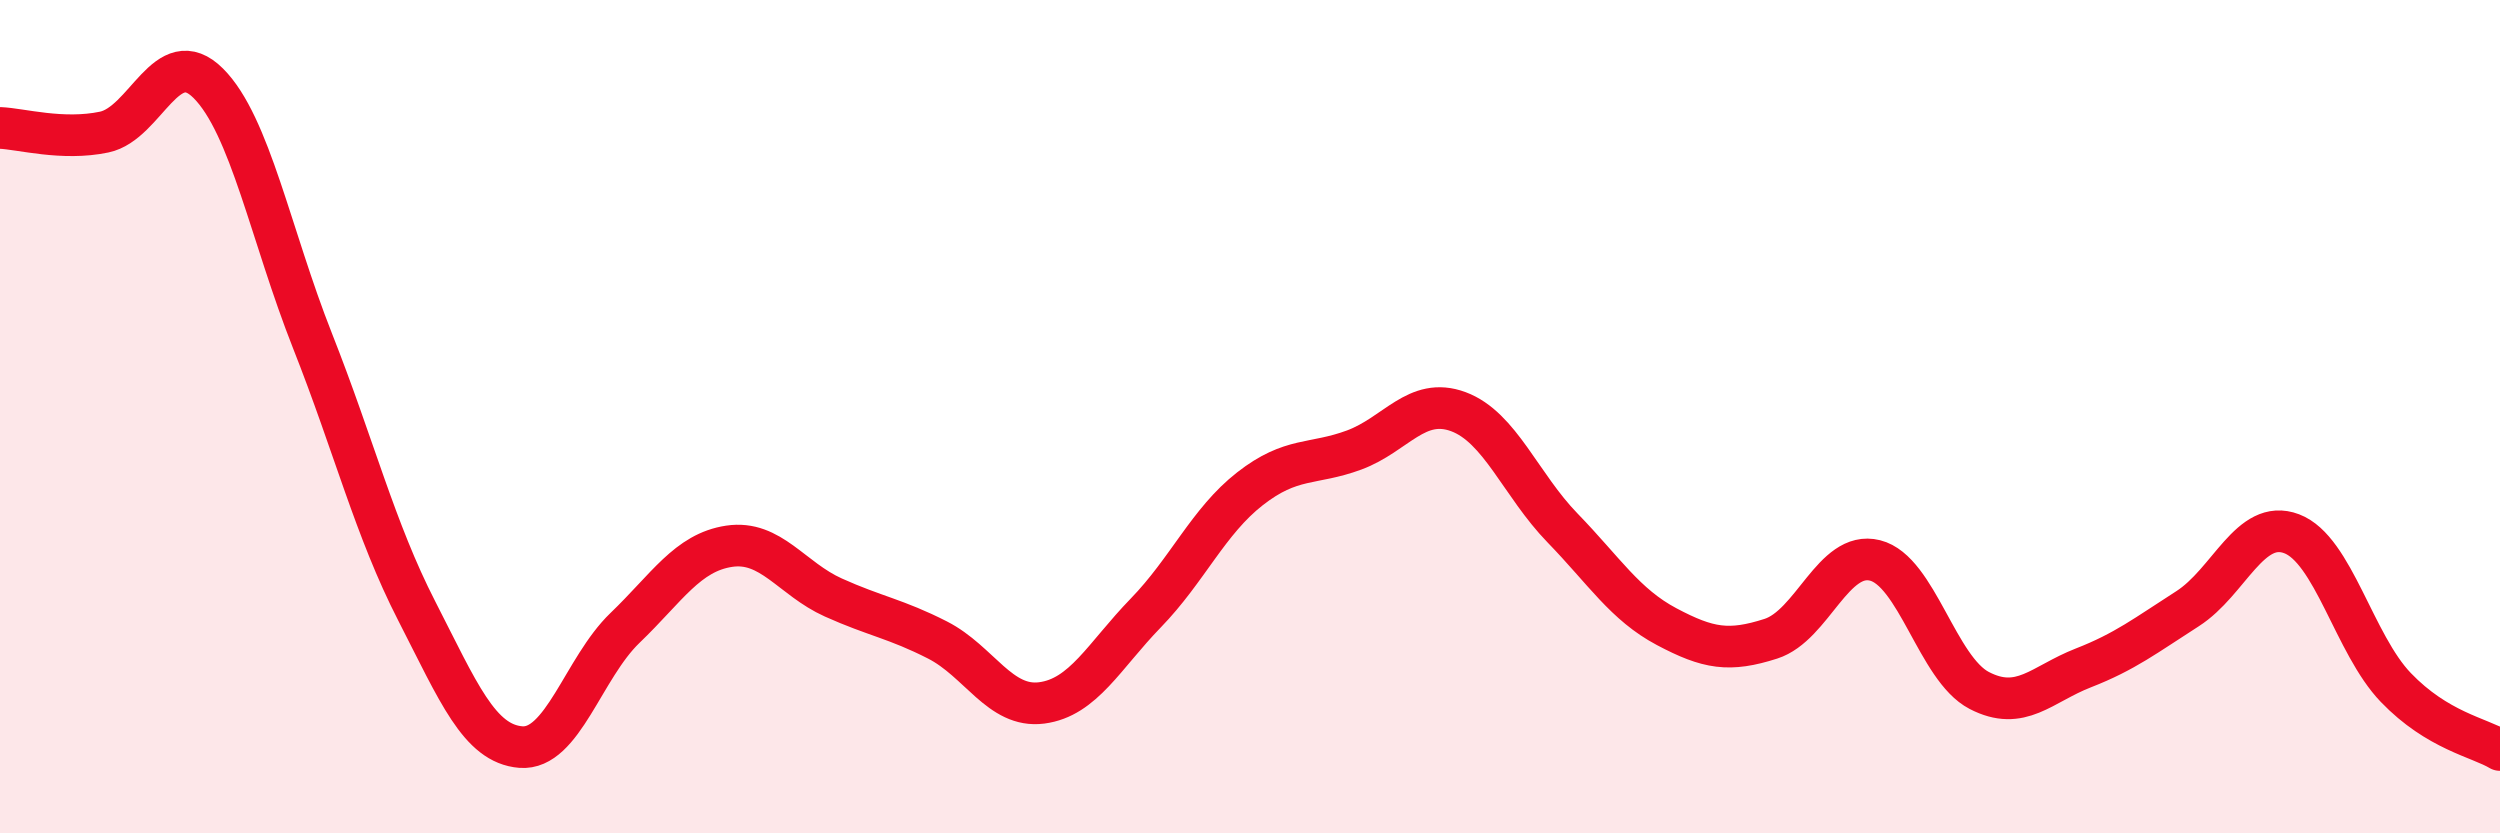
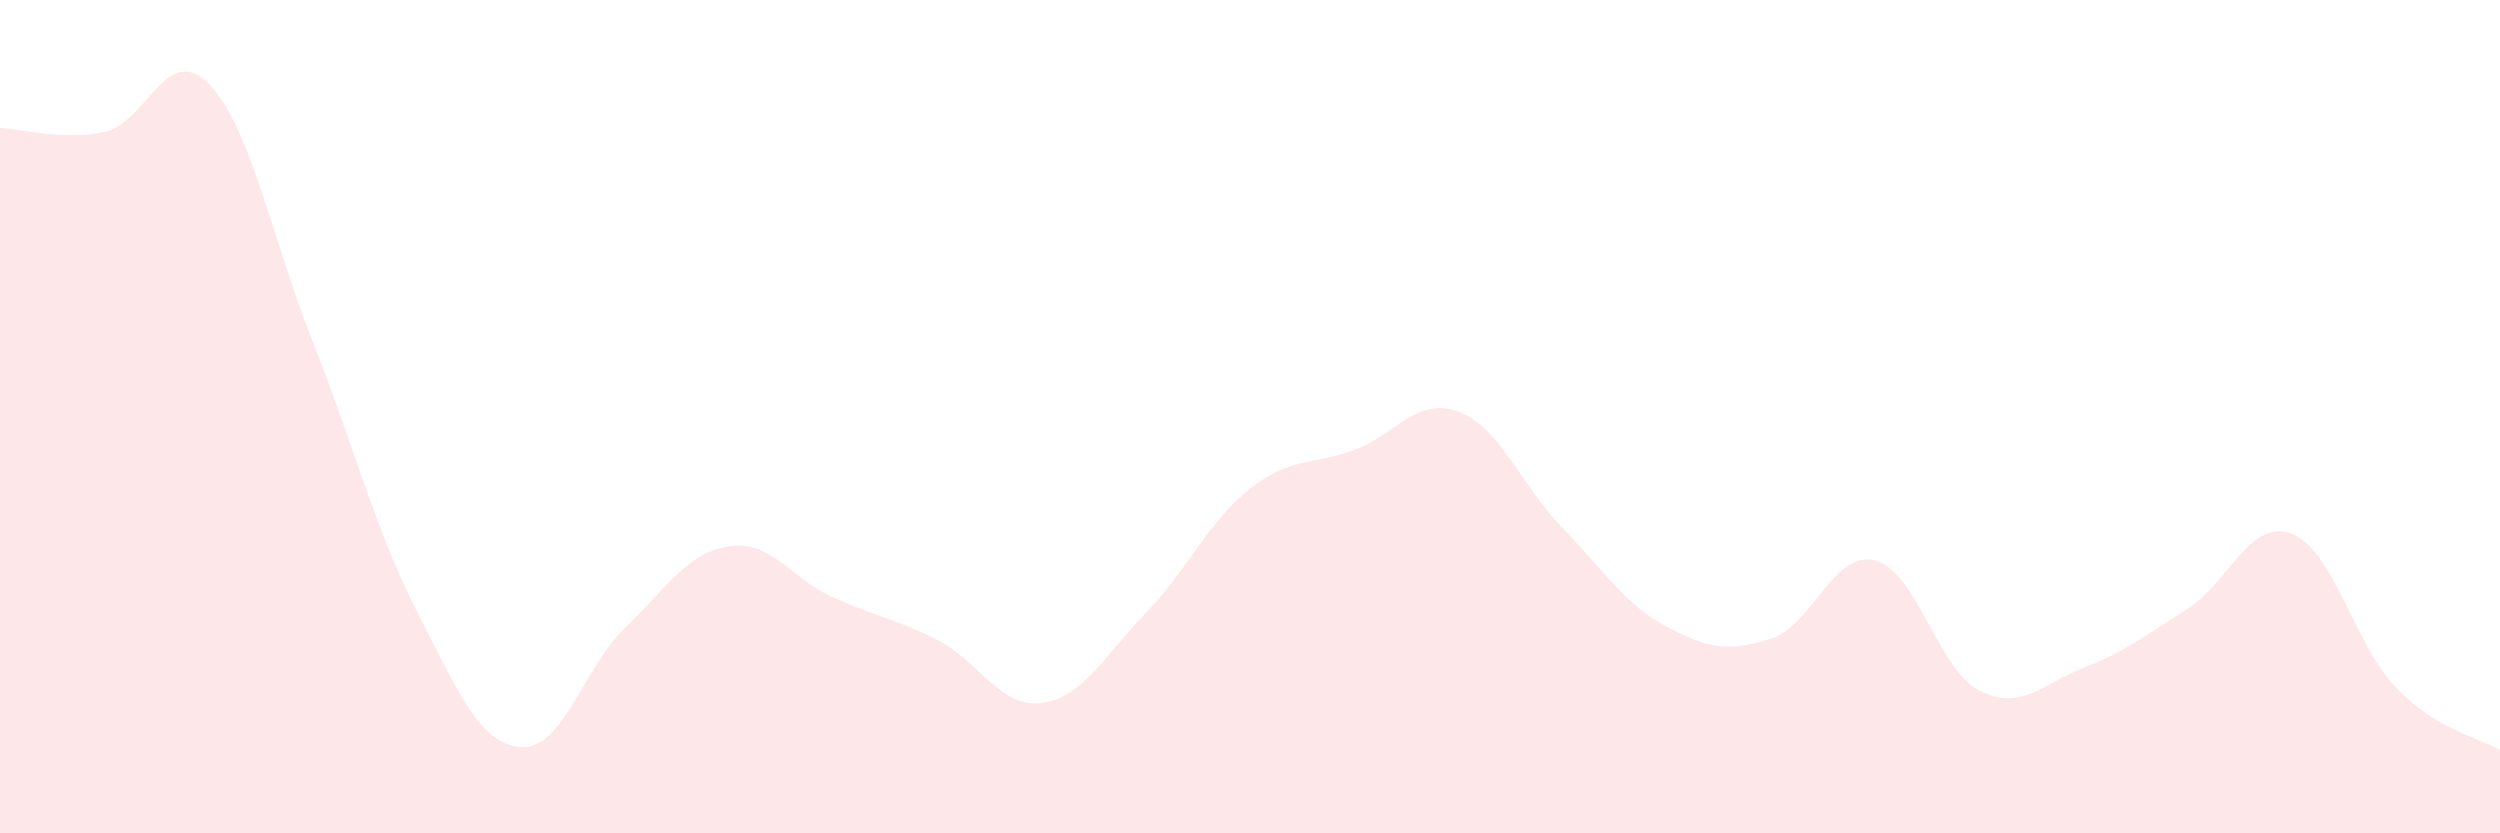
<svg xmlns="http://www.w3.org/2000/svg" width="60" height="20" viewBox="0 0 60 20">
  <path d="M 0,3.07 C 0.5,3.09 1.5,3.38 2.5,3.17 C 3.5,2.96 4,1 5,2 C 6,3 6.5,5.65 7.5,8.18 C 8.5,10.71 9,12.71 10,14.66 C 11,16.61 11.5,17.85 12.5,17.93 C 13.5,18.01 14,16.03 15,15.07 C 16,14.11 16.5,13.26 17.5,13.11 C 18.5,12.96 19,13.89 20,14.34 C 21,14.79 21.5,14.85 22.5,15.36 C 23.5,15.87 24,17 25,16.87 C 26,16.74 26.5,15.74 27.5,14.71 C 28.5,13.68 29,12.51 30,11.73 C 31,10.95 31.5,11.17 32.5,10.8 C 33.5,10.43 34,9.51 35,9.88 C 36,10.25 36.5,11.64 37.5,12.67 C 38.5,13.7 39,14.51 40,15.04 C 41,15.57 41.5,15.65 42.5,15.33 C 43.5,15.01 44,13.2 45,13.45 C 46,13.7 46.5,16.05 47.5,16.57 C 48.5,17.09 49,16.42 50,16.03 C 51,15.64 51.5,15.25 52.5,14.61 C 53.5,13.97 54,12.43 55,12.81 C 56,13.19 56.5,15.46 57.5,16.5 C 58.5,17.54 59.5,17.7 60,18L60 20L0 20Z" fill="#EB0A25" opacity="0.1" stroke-linecap="round" stroke-linejoin="round" />
-   <path d="M 0,3.07 C 0.5,3.09 1.5,3.38 2.5,3.17 C 3.5,2.96 4,1 5,2 C 6,3 6.5,5.65 7.5,8.18 C 8.5,10.71 9,12.71 10,14.66 C 11,16.61 11.5,17.85 12.5,17.93 C 13.5,18.01 14,16.03 15,15.07 C 16,14.11 16.5,13.26 17.5,13.11 C 18.5,12.96 19,13.89 20,14.34 C 21,14.79 21.5,14.85 22.5,15.36 C 23.5,15.87 24,17 25,16.87 C 26,16.74 26.5,15.74 27.5,14.71 C 28.5,13.68 29,12.51 30,11.73 C 31,10.95 31.5,11.17 32.5,10.8 C 33.5,10.43 34,9.51 35,9.88 C 36,10.25 36.5,11.64 37.5,12.67 C 38.5,13.7 39,14.51 40,15.04 C 41,15.57 41.5,15.65 42.5,15.33 C 43.5,15.01 44,13.2 45,13.45 C 46,13.7 46.5,16.05 47.5,16.57 C 48.5,17.09 49,16.42 50,16.03 C 51,15.64 51.5,15.25 52.5,14.61 C 53.5,13.97 54,12.43 55,12.81 C 56,13.19 56.5,15.46 57.5,16.5 C 58.5,17.54 59.5,17.7 60,18" stroke="#EB0A25" stroke-width="1" fill="none" stroke-linecap="round" stroke-linejoin="round" />
</svg>